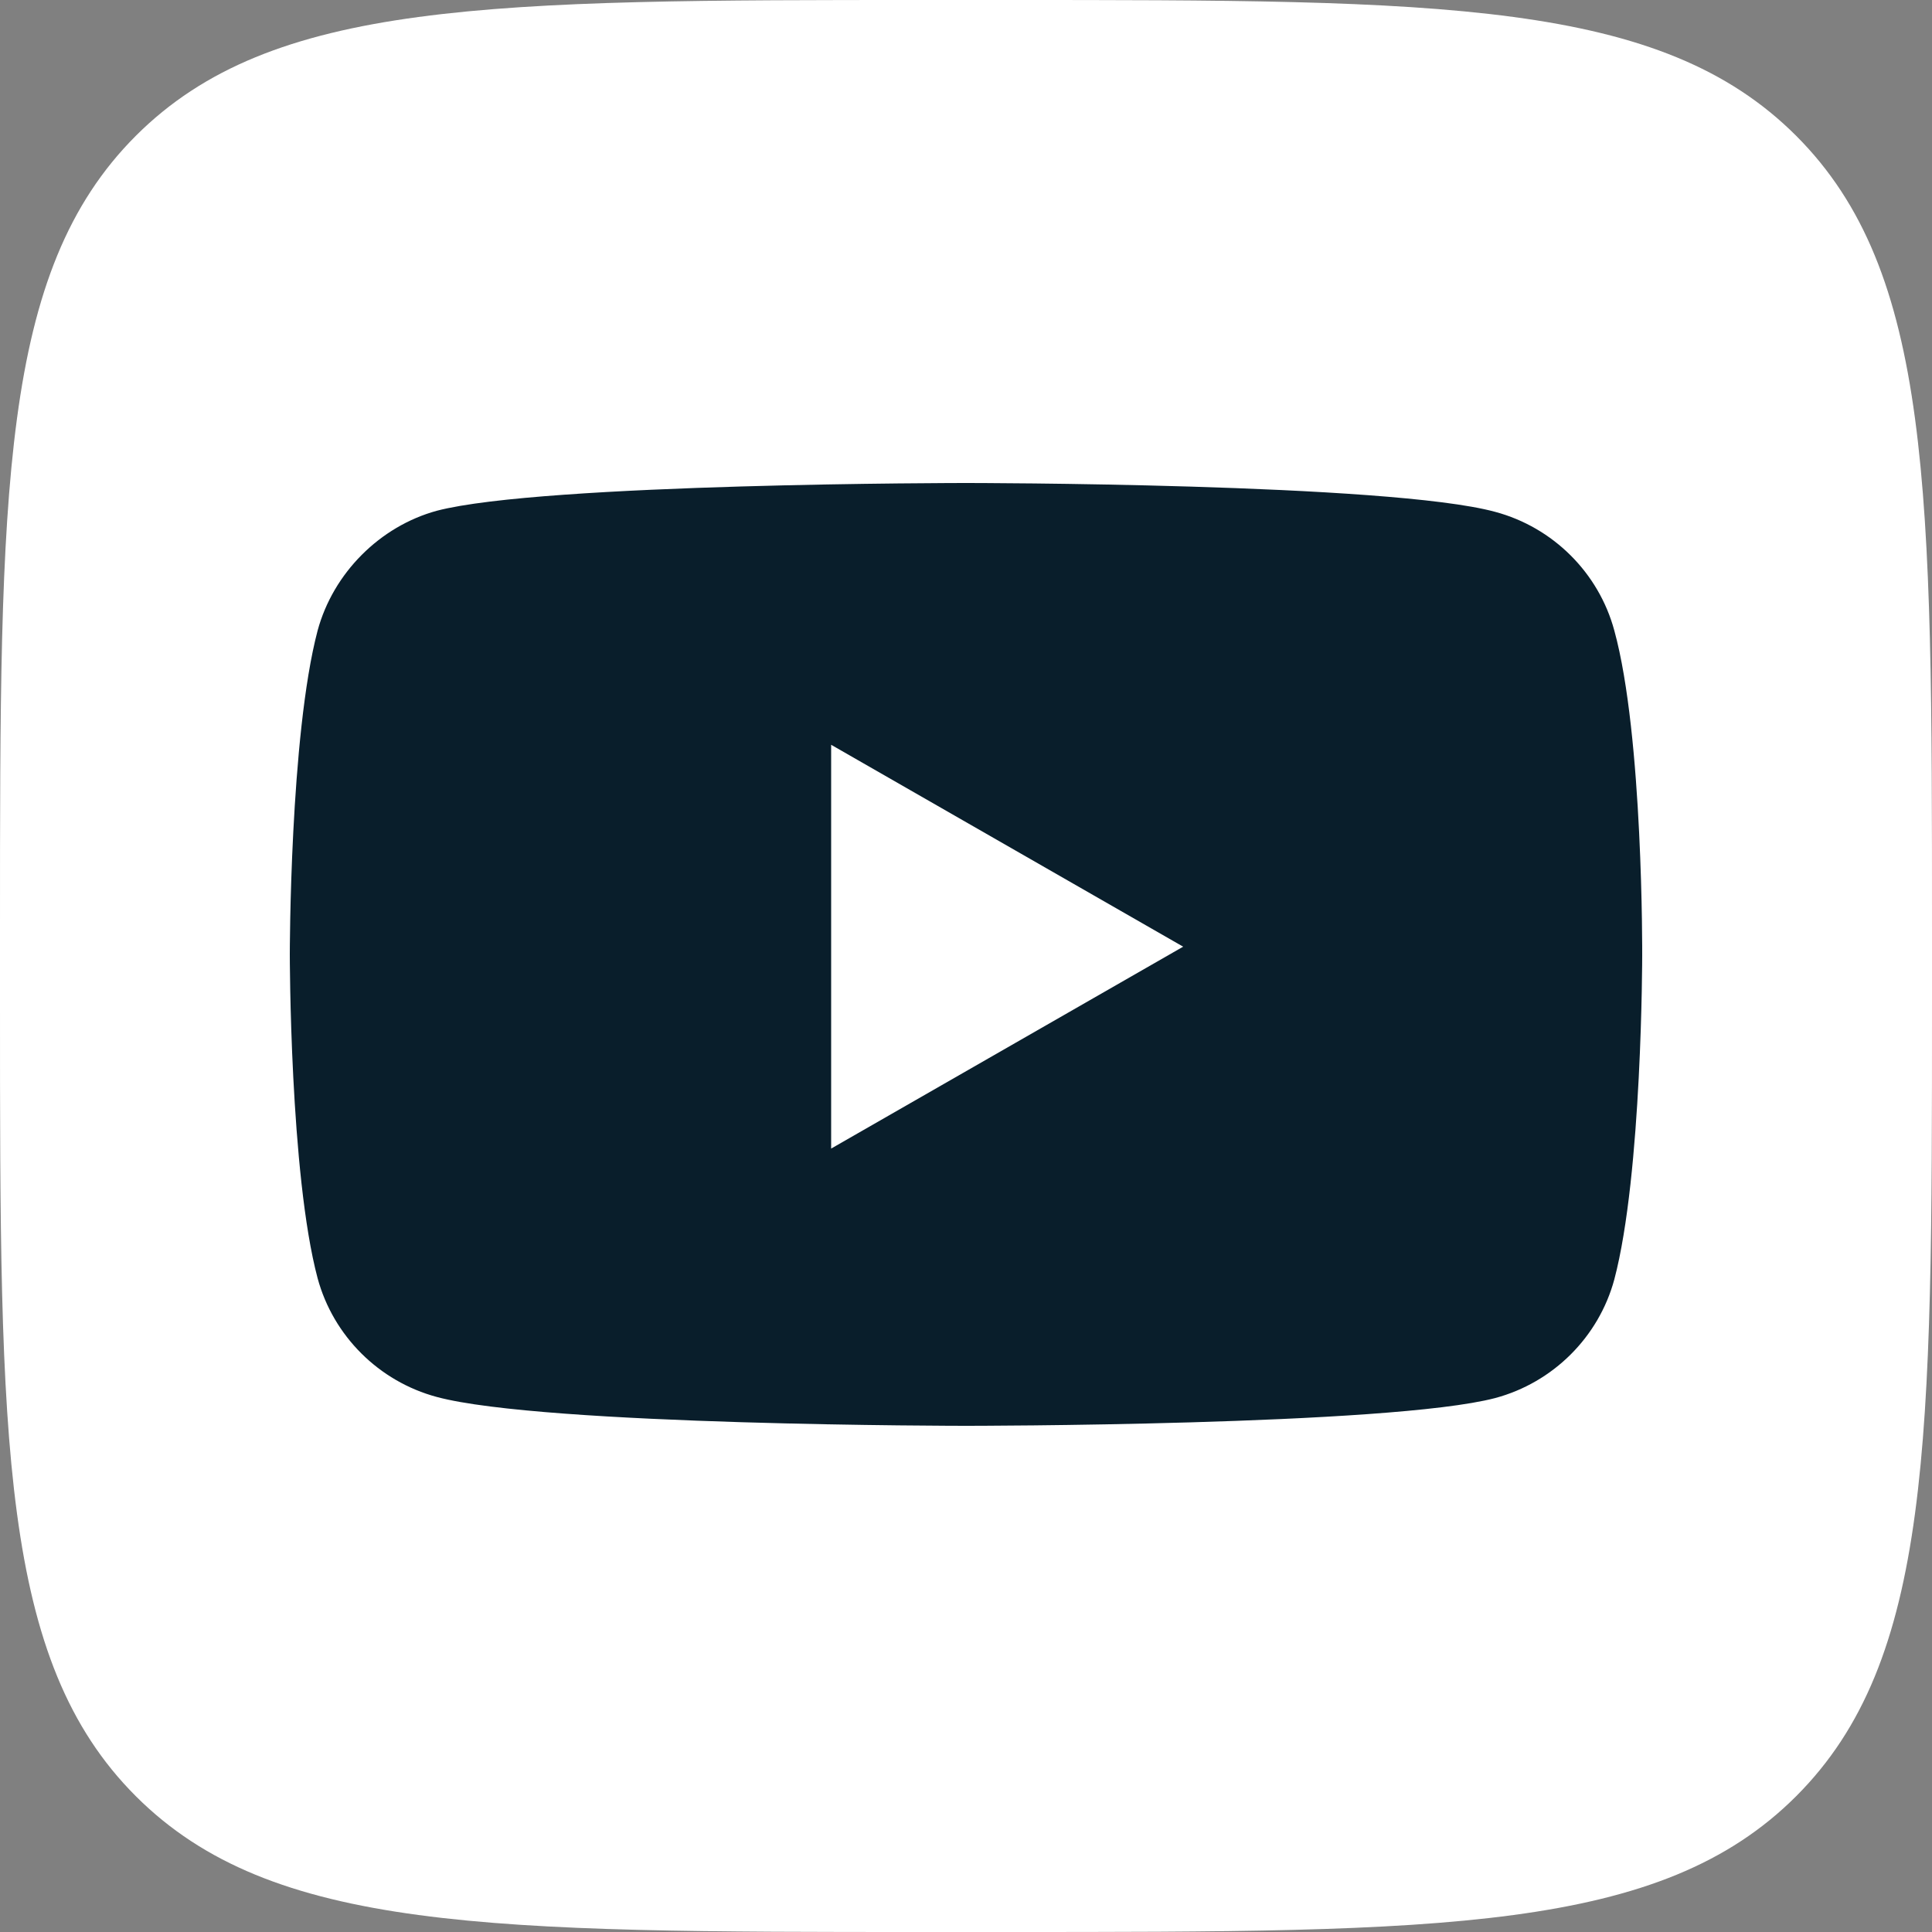
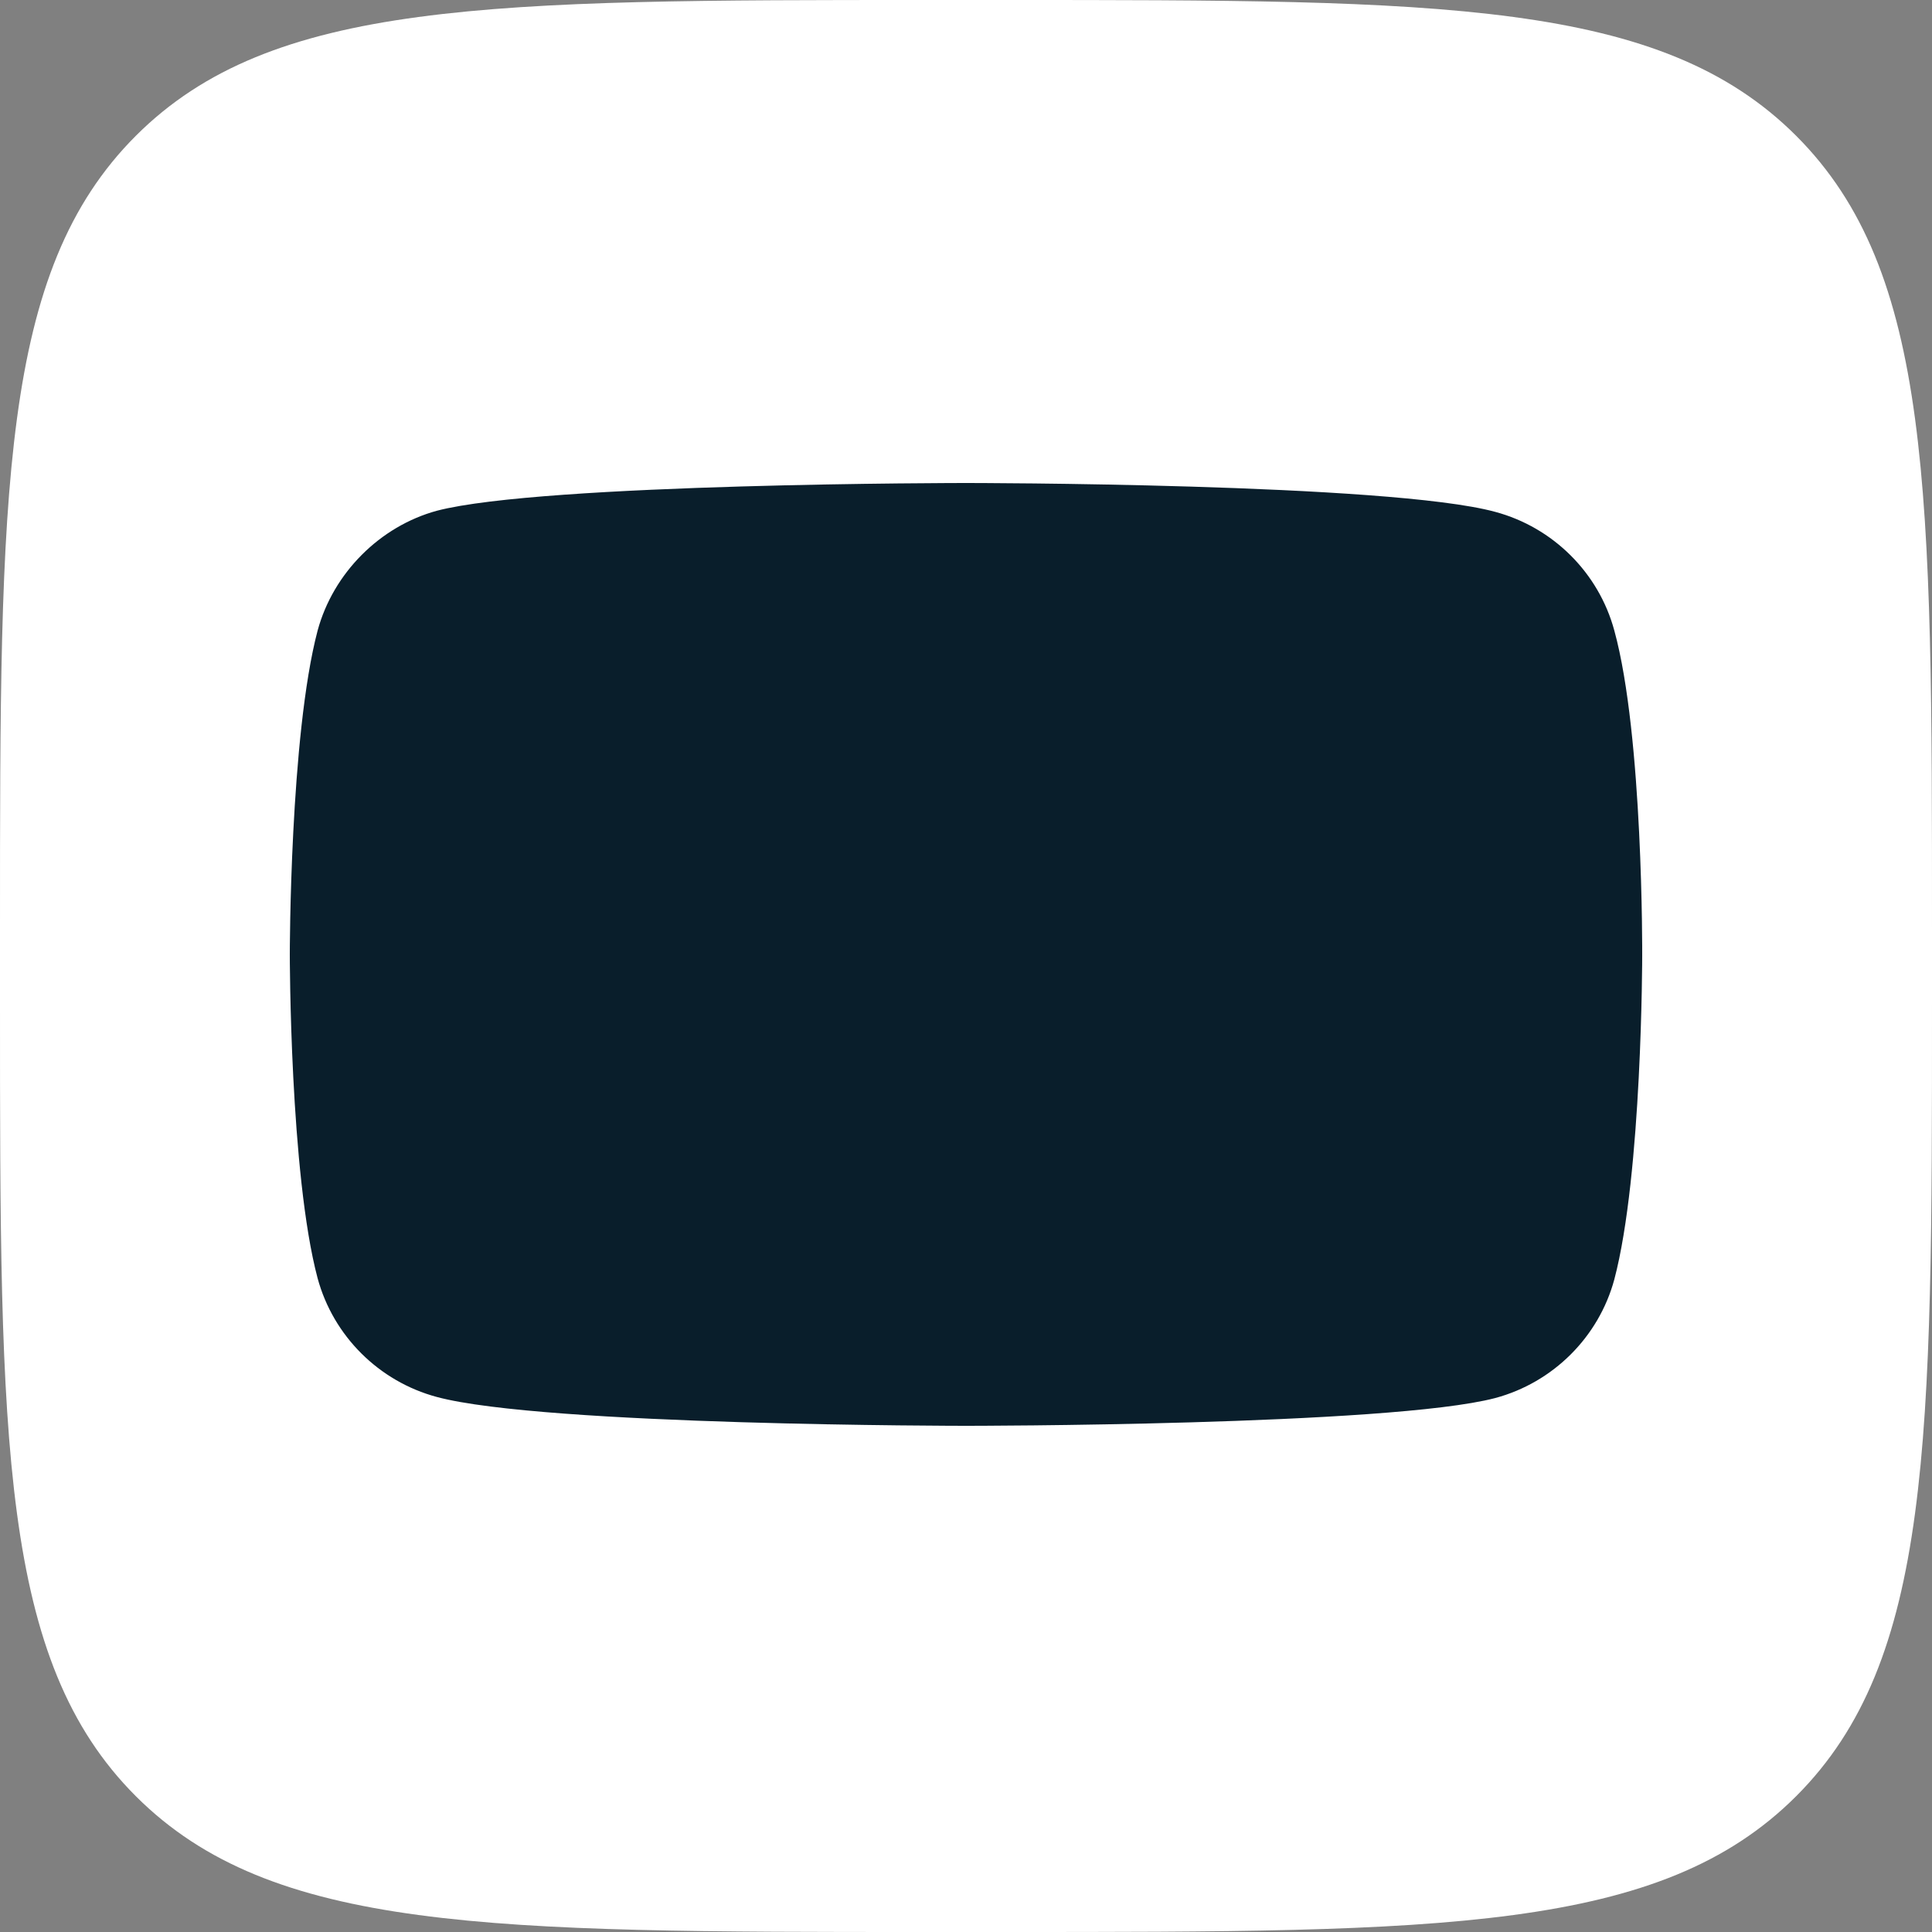
<svg xmlns="http://www.w3.org/2000/svg" width="30" height="30" viewBox="0 0 30 30" fill="none">
  <rect x="0" y="0" width="30" height="30" fill="#808080" stroke="none" />
  <path d="M0 14.4C0 7.612 0 4.218 2.109 2.109C4.218 0 7.612 0 14.4 0H15.6C22.388 0 25.782 0 27.891 2.109C30 4.218 30 7.612 30 14.4V15.6C30 22.388 30 25.782 27.891 27.891C25.782 30 22.388 30 15.6 30H14.4C7.612 30 4.218 30 2.109 27.891C0 25.782 0 22.388 0 15.6V14.4Z" fill="white" />
  <path d="M25.067 9.791C24.825 8.895 24.116 8.189 23.217 7.948C21.573 7.5 15 7.5 15 7.5C15 7.5 8.427 7.5 6.783 7.931C5.901 8.172 5.175 8.895 4.932 9.791C4.5 11.427 4.5 14.82 4.5 14.82C4.5 14.82 4.5 18.23 4.932 19.849C5.175 20.745 5.884 21.451 6.783 21.692C8.444 22.14 15 22.14 15 22.14C15 22.14 21.573 22.14 23.217 21.709C24.116 21.468 24.825 20.762 25.067 19.867C25.5 18.23 25.5 14.837 25.5 14.837C25.5 14.837 25.517 11.427 25.067 9.791Z" fill="#091E2B" />
-   <path d="M12.906 17.835L18.372 14.7L12.906 11.565V17.835Z" fill="white" />
</svg>